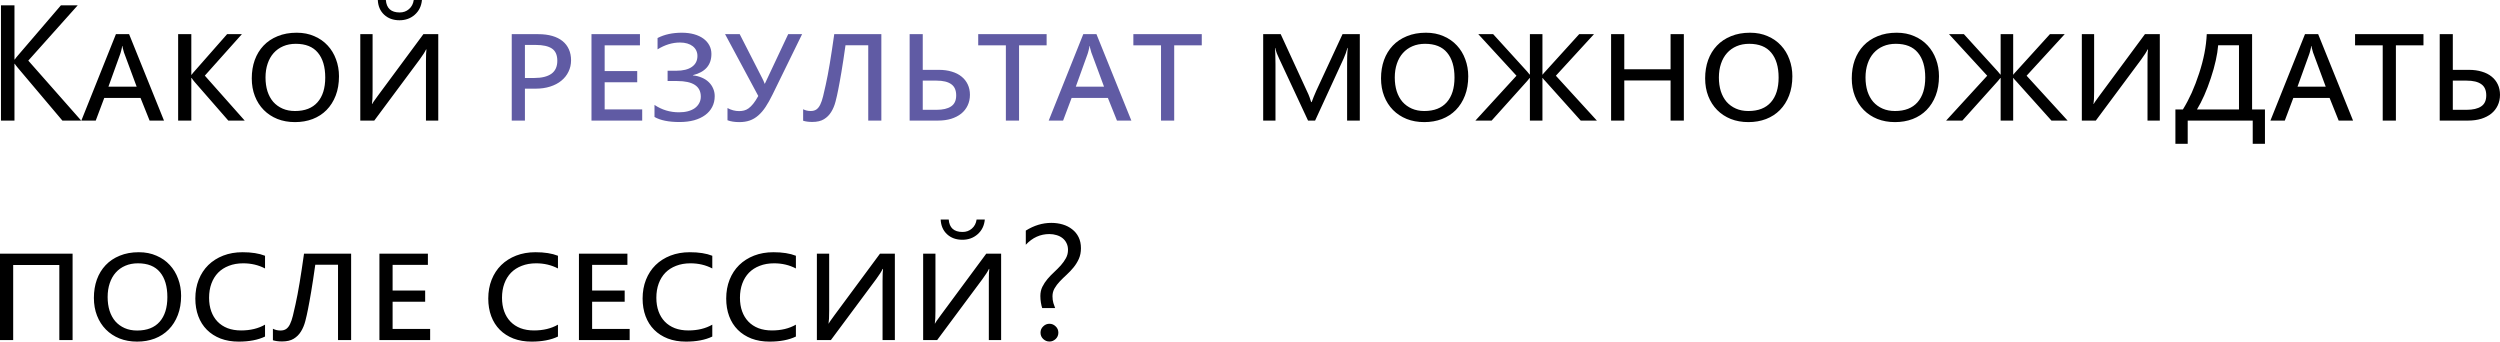
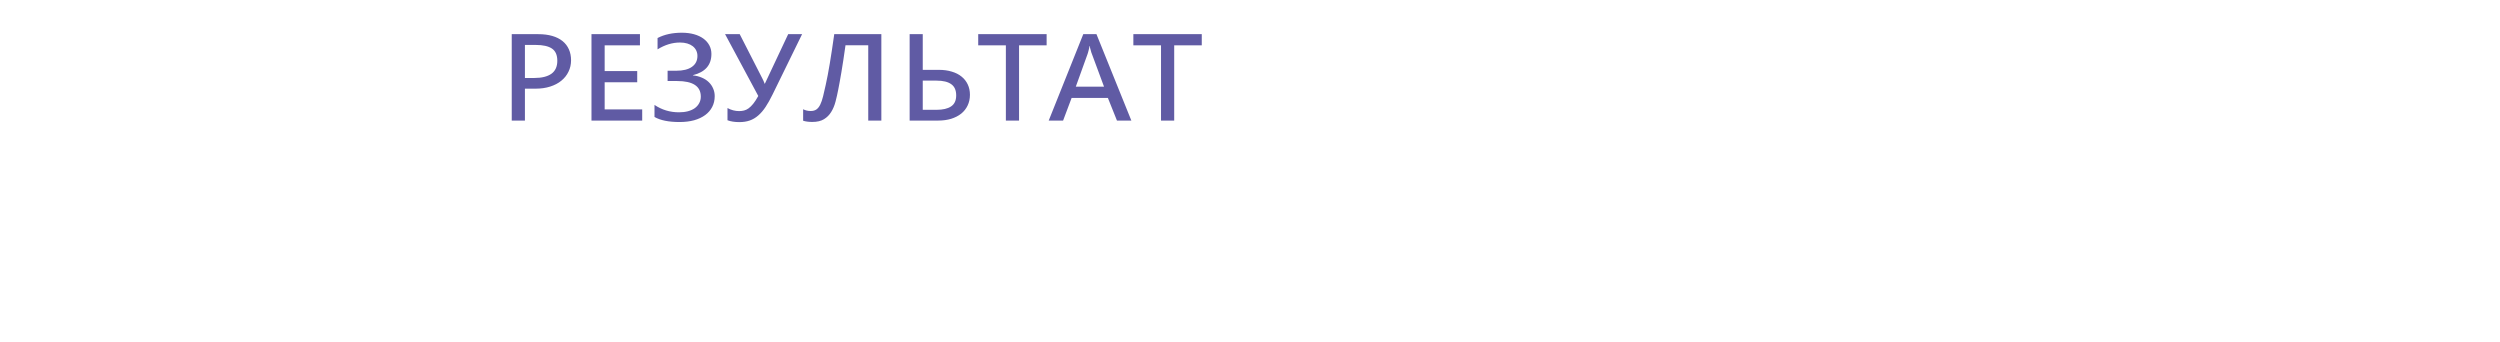
<svg xmlns="http://www.w3.org/2000/svg" viewBox="0 0 911.133 124.502" fill="none">
-   <path d="M29.59 43.945H22.734L6.504 24.727C5.898 24.004 5.527 23.516 5.391 23.262H5.273V43.945H0.352V1.934H5.273V21.68H5.391C5.664 21.25 6.035 20.771 6.504 20.244L22.207 1.934H28.33L10.312 22.09L29.59 43.945ZM59.766 43.945H54.521L51.211 35.684H37.998L34.893 43.945H29.648L42.246 12.451H47.051L59.766 43.945ZM49.805 31.582L45.352 19.57C45.312 19.473 45.254 19.316 45.176 19.102C45.117 18.867 45.049 18.613 44.971 18.34C44.892 18.047 44.814 17.764 44.736 17.49C44.678 17.217 44.639 16.973 44.619 16.758H44.531C44.492 16.992 44.443 17.256 44.385 17.549C44.326 17.822 44.258 18.105 44.18 18.398C44.121 18.672 44.053 18.926 43.975 19.16C43.916 19.395 43.857 19.58 43.799 19.717L39.521 31.582H49.805ZM89.18 43.945H83.203L71.016 29.971C70.84 29.756 70.625 29.492 70.371 29.18C70.137 28.867 69.961 28.613 69.844 28.418H69.727V43.945H64.922V12.451H69.727V27.246H69.844C69.942 27.09 70.107 26.865 70.342 26.572C70.596 26.279 70.82 26.025 71.016 25.81L82.764 12.451H88.154L74.648 27.568L89.18 43.945ZM123.545 27.803C123.545 30.42 123.144 32.764 122.344 34.834C121.543 36.904 120.43 38.662 119.004 40.107C117.598 41.533 115.908 42.627 113.936 43.389C111.982 44.131 109.844 44.502 107.519 44.502C105.176 44.502 103.037 44.121 101.103 43.359C99.17 42.578 97.51 41.484 96.123 40.078C94.736 38.672 93.662 36.992 92.9 35.039C92.139 33.086 91.758 30.928 91.758 28.565C91.758 26.143 92.119 23.916 92.842 21.885C93.584 19.854 94.648 18.105 96.035 16.641C97.441 15.156 99.16 14.004 101.191 13.184C103.223 12.344 105.537 11.924 108.135 11.924C110.518 11.924 112.656 12.344 114.551 13.184C116.465 14.004 118.086 15.137 119.414 16.582C120.742 18.008 121.758 19.687 122.461 21.621C123.184 23.555 123.545 25.615 123.545 27.803ZM118.535 28.271C118.535 24.365 117.637 21.338 115.84 19.189C114.063 17.041 111.387 15.967 107.812 15.967C106.113 15.967 104.58 16.26 103.213 16.846C101.846 17.432 100.684 18.262 99.727 19.336C98.77 20.41 98.037 21.709 97.529 23.232C97.022 24.736 96.768 26.406 96.768 28.242C96.768 30.078 97.002 31.748 97.471 33.252C97.959 34.756 98.662 36.045 99.58 37.119C100.518 38.174 101.65 38.994 102.979 39.58C104.307 40.166 105.82 40.459 107.519 40.459C111.113 40.459 113.848 39.394 115.723 37.266C117.598 35.137 118.535 32.139 118.535 28.271ZM131.309 12.451H135.791V33.281C135.791 34.395 135.772 35.332 135.733 36.094C135.693 36.856 135.635 37.461 135.557 37.91H135.645C135.703 37.812 135.772 37.686 135.85 37.529C135.947 37.373 136.074 37.178 136.23 36.943C136.406 36.709 136.611 36.426 136.846 36.094C137.1 35.742 137.402 35.322 137.754 34.834L154.307 12.451H159.726V43.945H155.244V22.354C155.244 20.146 155.303 18.701 155.42 18.018H155.274C155.117 18.389 154.834 18.896 154.424 19.541C154.033 20.166 153.535 20.889 152.93 21.709L136.406 43.945H131.309V12.451ZM153.779 0C153.584 2.207 152.715 3.994 151.172 5.361C149.649 6.709 147.793 7.383 145.606 7.383C143.32 7.383 141.455 6.709 140.01 5.361C138.564 4.014 137.793 2.227 137.695 0H140.625C140.859 3.027 142.539 4.541 145.664 4.541C146.992 4.541 148.125 4.131 149.063 3.311C150.019 2.49 150.596 1.387 150.791 0H153.779ZM495.586 43.945H490.957V23.379C490.957 22.539 490.967 21.65 490.987 20.713C491.007 19.756 491.074 18.672 491.192 17.461H491.074C490.879 18.164 490.684 18.799 490.489 19.365C490.292 19.932 490.029 20.586 489.697 21.328L479.296 43.945H476.719L466.173 21.328C465.82 20.586 465.538 19.941 465.323 19.395C465.128 18.848 464.94 18.203 464.765 17.461H464.678C464.735 18.086 464.775 18.877 464.795 19.834C464.835 20.791 464.853 21.982 464.853 23.408V43.945H460.371V12.451H466.757L476.279 33.135C476.689 33.955 477.021 34.727 477.276 35.449C477.549 36.172 477.744 36.758 477.861 37.207H478.036C478.251 36.641 478.506 35.986 478.798 35.244C479.091 34.482 479.403 33.75 479.736 33.047L489.287 12.451H495.586V43.945ZM535.106 27.803C535.106 30.42 534.706 32.764 533.906 34.834C533.106 36.904 531.992 38.662 530.567 40.107C529.159 41.533 527.47 42.627 525.497 43.389C523.545 44.131 521.405 44.502 519.083 44.502C516.739 44.502 514.599 44.121 512.667 43.359C510.732 42.578 509.072 41.484 507.685 40.078C506.3 38.672 505.225 36.992 504.463 35.039C503.7 33.086 503.32 30.928 503.32 28.565C503.32 26.143 503.683 23.916 504.405 21.885C505.148 19.854 506.21 18.105 507.597 16.641C509.005 15.156 510.722 14.004 512.754 13.184C514.786 12.344 517.098 11.924 519.698 11.924C522.08 11.924 524.218 12.344 526.112 13.184C528.027 14.004 529.649 15.137 530.977 16.582C532.304 18.008 533.321 19.687 534.024 21.621C534.746 23.555 535.106 25.615 535.106 27.803ZM530.097 28.271C530.097 24.365 529.199 21.338 527.402 19.189C525.625 17.041 522.95 15.967 519.376 15.967C517.676 15.967 516.144 16.26 514.776 16.846C513.409 17.432 512.247 18.262 511.289 19.336C510.332 20.41 509.599 21.709 509.092 23.232C508.585 24.736 508.33 26.406 508.33 28.242C508.33 30.078 508.565 31.748 509.032 33.252C509.522 34.756 510.224 36.045 511.142 37.119C512.079 38.174 513.214 38.994 514.541 39.58C515.869 40.166 517.383 40.459 519.083 40.459C522.675 40.459 525.41 39.394 527.285 37.266C529.159 35.137 530.097 32.139 530.097 28.271ZM581.983 43.945H576.093L563.175 29.531C562.763 29.141 562.46 28.779 562.265 28.447H562.148V43.945H557.578V28.447H557.461C557.246 28.76 556.953 29.121 556.581 29.531L543.633 43.945H537.716L552.686 27.598L538.771 12.451H544.19L556.581 26.074C556.953 26.484 557.246 26.846 557.461 27.158H557.578V12.451H562.148V27.158H562.265C562.46 26.846 562.763 26.484 563.175 26.074L575.536 12.451H580.928L567.042 27.598L581.983 43.945ZM613.681 43.945H608.847V29.326H591.974V43.945H587.167V12.451H591.974V25.254H608.847V12.451H613.681V43.945ZM653.233 27.803C653.233 30.42 652.831 32.764 652.031 34.834C651.231 36.904 650.116 38.662 648.692 40.107C647.284 41.533 645.594 42.627 643.622 43.389C641.67 44.131 639.53 44.502 637.208 44.502C634.863 44.502 632.724 44.121 630.791 43.359C628.857 42.578 627.197 41.484 625.81 40.078C624.425 38.672 623.35 36.992 622.587 35.039C621.825 33.086 621.445 30.928 621.445 28.565C621.445 26.143 621.808 23.916 622.53 21.885C623.272 19.854 624.335 18.105 625.722 16.641C627.129 15.156 628.847 14.004 630.879 13.184C632.911 12.344 635.226 11.924 637.823 11.924C640.205 11.924 642.345 12.344 644.237 13.184C646.152 14.004 647.774 15.137 649.102 16.582C650.429 18.008 651.446 19.687 652.149 21.621C652.871 23.555 653.233 25.615 653.233 27.803ZM648.222 28.271C648.222 24.365 647.324 21.338 645.527 19.189C643.75 17.041 641.075 15.967 637.501 15.967C635.801 15.967 634.268 16.26 632.901 16.846C631.534 17.432 630.371 18.262 629.414 19.336C628.457 20.41 627.724 21.709 627.217 23.232C626.709 24.736 626.454 26.406 626.454 28.242C626.454 30.078 626.689 31.748 627.159 33.252C627.647 34.756 628.349 36.045 629.267 37.119C630.204 38.174 631.339 38.994 632.666 39.58C633.993 40.166 635.508 40.459 637.208 40.459C640.8 40.459 643.535 39.394 645.409 37.266C647.284 35.137 648.222 32.139 648.222 28.271ZM706.669 27.803C706.669 30.42 706.269 32.764 705.469 34.834C704.667 36.904 703.555 38.662 702.13 40.107C700.722 41.533 699.033 42.627 697.06 43.389C695.108 44.131 692.968 44.502 690.644 44.502C688.301 44.502 686.162 44.121 684.229 43.359C682.295 42.578 680.635 41.484 679.248 40.078C677.86 38.672 676.788 36.992 676.026 35.039C675.263 33.086 674.883 30.928 674.883 28.565C674.883 26.143 675.243 23.916 675.966 21.885C676.708 19.854 677.773 18.105 679.16 16.641C680.567 15.156 682.285 14.004 684.317 13.184C686.347 12.344 688.661 11.924 691.259 11.924C693.643 11.924 695.781 12.344 697.675 13.184C699.59 14.004 701.21 15.137 702.54 16.582C703.867 18.008 704.882 19.687 705.587 21.621C706.309 23.555 706.669 25.615 706.669 27.803ZM701.66 28.271C701.66 24.365 700.762 21.338 698.965 19.189C697.188 17.041 694.511 15.967 690.939 15.967C689.239 15.967 687.704 16.26 686.337 16.846C684.972 17.432 683.81 18.262 682.852 19.336C681.895 20.41 681.162 21.709 680.655 23.232C680.148 24.736 679.893 26.406 679.893 28.242C679.893 30.078 680.128 31.748 680.595 33.252C681.085 34.756 681.787 36.045 682.705 37.119C683.642 38.174 684.774 38.994 686.104 39.58C687.432 40.166 688.946 40.459 690.644 40.459C694.238 40.459 696.973 39.394 698.848 37.266C700.722 35.137 701.66 32.139 701.66 28.271ZM753.546 43.945H747.656L734.736 29.531C734.326 29.141 734.023 28.779 733.828 28.447H733.711V43.945H729.141V28.447H729.024C728.809 28.76 728.516 29.121 728.144 29.531L715.196 43.945H709.276L724.247 27.598L710.331 12.451H715.753L728.144 26.074C728.516 26.484 728.809 26.846 729.024 27.158H729.141V12.451H733.711V27.158H733.828C734.023 26.846 734.326 26.484 734.736 26.074L747.099 12.451H752.491L738.603 27.598L753.546 43.945ZM758.73 12.451H763.212V33.281C763.212 34.395 763.194 35.332 763.154 36.094C763.114 36.856 763.057 37.461 762.979 37.91H763.067C763.124 37.812 763.194 37.686 763.272 37.529C763.369 37.373 763.497 37.178 763.652 36.943C763.829 36.709 764.034 36.426 764.267 36.094C764.522 35.742 764.824 35.322 765.177 34.834L781.729 12.451H787.149V43.945H782.667V22.354C782.667 20.146 782.724 18.701 782.842 18.018H782.694C782.539 18.389 782.257 18.896 781.847 19.541C781.454 20.166 780.957 20.889 780.352 21.709L763.829 43.945H758.73V12.451ZM825.469 52.412H821.014V43.945H797.315V52.412H792.833V39.902H795.558C796.728 38.008 797.802 35.977 798.78 33.809C799.755 31.621 800.655 29.267 801.474 26.748C803.134 21.709 804.062 16.943 804.259 12.451H820.782V39.902H825.469V52.412ZM816.005 39.902V16.494H808.419C808.281 18.213 807.989 20.068 807.539 22.061C807.109 24.033 806.514 26.162 805.751 28.447C804.991 30.752 804.189 32.852 803.349 34.746C802.509 36.641 801.622 38.359 800.685 39.902H816.005ZM857.577 43.945H852.333L849.023 35.684H835.81L832.705 43.945H827.461L840.059 12.451H844.864L857.577 43.945ZM847.616 31.582L843.164 19.57C843.124 19.473 843.067 19.316 842.989 19.102C842.929 18.867 842.862 18.613 842.784 18.34C842.704 18.047 842.627 17.764 842.549 17.49C842.489 17.217 842.452 16.973 842.432 16.758H842.344C842.304 16.992 842.257 17.256 842.197 17.549C842.139 17.822 842.069 18.105 841.992 18.398C841.934 18.672 841.864 18.926 841.787 19.16C841.729 19.395 841.669 19.58 841.612 19.717L837.335 31.582H847.616ZM883.241 16.523H873.193V43.945H868.388V16.523H858.31V12.451H883.241V16.523ZM889.161 43.945V12.451H893.935V25.459H899.854C901.572 25.459 903.124 25.674 904.511 26.103C905.918 26.514 907.108 27.119 908.086 27.92C909.063 28.701 909.815 29.658 910.343 30.791C910.87 31.904 911.133 33.154 911.133 34.541C911.133 35.986 910.85 37.295 910.283 38.467C909.735 39.619 908.956 40.606 907.938 41.426C906.923 42.227 905.704 42.851 904.276 43.301C902.851 43.73 901.269 43.945 899.532 43.945H889.161ZM893.935 29.385V40.02H898.974C901.259 40.02 903.016 39.609 904.249 38.789C905.499 37.969 906.123 36.631 906.123 34.775C906.123 32.881 905.519 31.514 904.306 30.674C903.116 29.814 901.339 29.385 898.974 29.385H893.935ZM26.455 123.945H21.621V96.582H4.805V123.945H0V92.451H26.455V123.945ZM66.006 107.803C66.006 110.42 65.606 112.764 64.805 114.834C64.004 116.904 62.891 118.662 61.465 120.107C60.059 121.533 58.369 122.627 56.396 123.389C54.443 124.131 52.305 124.502 49.981 124.502C47.637 124.502 45.498 124.121 43.564 123.359C41.631 122.578 39.971 121.484 38.584 120.078C37.197 118.672 36.123 116.992 35.361 115.039C34.6 113.086 34.219 110.928 34.219 108.565C34.219 106.143 34.58 103.916 35.303 101.885C36.045 99.853 37.109 98.105 38.496 96.641C39.902 95.156 41.621 94.004 43.652 93.184C45.684 92.344 47.998 91.924 50.596 91.924C52.978 91.924 55.117 92.344 57.012 93.184C58.926 94.004 60.547 95.137 61.875 96.582C63.203 98.008 64.219 99.687 64.922 101.621C65.645 103.555 66.006 105.615 66.006 107.803ZM60.996 108.272C60.996 104.365 60.098 101.338 58.301 99.189C56.523 97.041 53.848 95.967 50.274 95.967C48.574 95.967 47.041 96.26 45.674 96.846C44.307 97.432 43.144 98.262 42.188 99.336C41.23 100.41 40.498 101.709 39.99 103.232C39.482 104.736 39.228 106.406 39.228 108.242C39.228 110.078 39.463 111.748 39.932 113.252C40.42 114.756 41.123 116.045 42.041 117.119C42.978 118.174 44.111 118.994 45.439 119.58C46.767 120.166 48.281 120.459 49.981 120.459C53.574 120.459 56.309 119.395 58.184 117.266C60.059 115.137 60.996 112.139 60.996 108.272ZM96.592 122.656C94.033 123.887 90.83 124.502 86.982 124.502C84.541 124.502 82.344 124.131 80.391 123.389C78.437 122.627 76.777 121.563 75.41 120.195C74.043 118.828 72.998 117.178 72.275 115.244C71.553 113.31 71.191 111.162 71.191 108.799C71.191 106.299 71.602 104.014 72.422 101.943C73.242 99.873 74.404 98.096 75.908 96.611C77.432 95.127 79.248 93.975 81.358 93.154C83.467 92.334 85.81 91.924 88.389 91.924C91.689 91.924 94.424 92.354 96.592 93.213V97.842C94.209 96.592 91.553 95.967 88.623 95.967C86.689 95.967 84.951 96.27 83.408 96.875C81.865 97.461 80.557 98.301 79.483 99.394C78.428 100.488 77.617 101.807 77.051 103.35C76.484 104.893 76.201 106.621 76.201 108.535C76.201 110.352 76.465 111.992 76.992 113.457C77.52 114.922 78.281 116.172 79.277 117.207C80.273 118.242 81.494 119.043 82.939 119.609C84.385 120.156 86.025 120.43 87.861 120.43C91.24 120.43 94.15 119.727 96.592 118.32V122.656ZM127.969 123.945H123.193V96.494H114.902C114.629 98.486 114.365 100.293 114.111 101.914C113.857 103.516 113.623 104.98 113.408 106.309C113.193 107.617 112.988 108.789 112.793 109.824C112.598 110.859 112.422 111.787 112.266 112.608C111.973 114.131 111.641 115.605 111.269 117.031C110.898 118.457 110.371 119.717 109.687 120.81C109.023 121.904 108.145 122.783 107.051 123.447C105.977 124.111 104.561 124.443 102.803 124.443C101.514 124.443 100.4 124.297 99.463 124.004V119.814C100.303 120.244 101.221 120.459 102.217 120.459C103.076 120.459 103.779 120.264 104.326 119.873C104.873 119.482 105.332 118.896 105.703 118.115C106.094 117.314 106.436 116.318 106.729 115.127C107.021 113.936 107.344 112.539 107.695 110.937C108.184 108.75 108.682 106.133 109.189 103.086C109.697 100.02 110.234 96.475 110.801 92.451H127.969V123.945ZM156.768 123.945H138.281V92.451H155.947V96.523H143.086V105.898H154.951V109.971H143.086V119.873H156.768V123.945ZM203.35 122.656C200.791 123.887 197.588 124.502 193.74 124.502C191.299 124.502 189.102 124.131 187.148 123.389C185.195 122.627 183.535 121.563 182.168 120.195C180.801 118.828 179.756 117.178 179.033 115.244C178.311 113.31 177.949 111.162 177.949 108.799C177.949 106.299 178.359 104.014 179.18 101.943C180 99.873 181.162 98.096 182.666 96.611C184.19 95.127 186.006 93.975 188.115 93.154C190.225 92.334 192.568 91.924 195.146 91.924C198.447 91.924 201.182 92.354 203.35 93.213V97.842C200.967 96.592 198.31 95.967 195.381 95.967C193.447 95.967 191.709 96.27 190.166 96.875C188.623 97.461 187.314 98.301 186.24 99.394C185.185 100.488 184.375 101.807 183.809 103.35C183.242 104.893 182.959 106.621 182.959 108.535C182.959 110.352 183.223 111.992 183.75 113.457C184.277 114.922 185.039 116.172 186.035 117.207C187.031 118.242 188.252 119.043 189.697 119.609C191.143 120.156 192.783 120.43 194.619 120.43C197.998 120.43 200.908 119.727 203.35 118.32V122.656ZM229.482 123.945H210.996V92.451H228.662V96.523H215.801V105.898H227.666V109.971H215.801V119.873H229.482V123.945ZM259.599 122.656C257.042 123.887 253.837 124.502 249.99 124.502C247.549 124.502 245.351 124.131 243.398 123.389C241.445 122.627 239.785 121.563 238.418 120.195C237.051 118.828 236.006 117.178 235.283 115.244C234.561 113.31 234.199 111.162 234.199 108.799C234.199 106.299 234.609 104.014 235.43 101.943C236.25 99.873 237.412 98.096 238.916 96.611C240.44 95.127 242.256 93.975 244.365 93.154C246.475 92.334 248.818 91.924 251.398 91.924C254.697 91.924 257.432 92.354 259.599 93.213V97.842C257.217 96.592 254.56 95.967 251.63 95.967C249.697 95.967 247.959 96.27 246.416 96.875C244.873 97.461 243.564 98.301 242.49 99.394C241.435 100.488 240.625 101.807 240.059 103.35C239.492 104.893 239.209 106.621 239.209 108.535C239.209 110.352 239.473 111.992 240 113.457C240.527 114.922 241.289 116.172 242.285 117.207C243.281 118.242 244.502 119.043 245.947 119.609C247.393 120.156 249.033 120.43 250.87 120.43C254.247 120.43 257.159 119.727 259.599 118.32V122.656ZM290.068 122.656C287.511 123.887 284.306 124.502 280.459 124.502C278.017 124.502 275.82 124.131 273.867 123.389C271.915 122.627 270.253 121.563 268.888 120.195C267.521 118.828 266.476 117.178 265.751 115.244C265.028 113.31 264.668 111.162 264.668 108.799C264.668 106.299 265.078 104.014 265.898 101.943C266.718 99.873 267.881 98.096 269.385 96.611C270.908 95.127 272.725 93.975 274.835 93.154C276.944 92.334 279.287 91.924 281.866 91.924C285.166 91.924 287.9 92.354 290.068 93.213V97.842C287.685 96.592 285.028 95.967 282.099 95.967C280.166 95.967 278.427 96.27 276.884 96.875C275.342 97.461 274.032 98.301 272.96 99.394C271.905 100.488 271.093 101.807 270.528 103.35C269.96 104.893 269.678 106.621 269.678 108.535C269.678 110.352 269.94 111.992 270.468 113.457C270.995 114.922 271.758 116.172 272.755 117.207C273.75 118.242 274.97 119.043 276.417 119.609C277.862 120.156 279.502 120.43 281.339 120.43C284.716 120.43 287.628 119.727 290.068 118.32V122.656ZM297.714 92.451H302.196V113.281C302.196 114.395 302.179 115.332 302.139 116.094C302.099 116.855 302.041 117.461 301.964 117.91H302.051C302.109 117.813 302.179 117.686 302.256 117.529C302.354 117.373 302.481 117.178 302.636 116.943C302.814 116.709 303.019 116.426 303.251 116.094C303.506 115.742 303.808 115.322 304.161 114.834L320.714 92.451H326.133V123.945H321.651V102.354C321.651 100.146 321.709 98.701 321.826 98.018H321.679C321.524 98.389 321.241 98.897 320.831 99.541C320.439 100.166 319.941 100.889 319.336 101.709L302.814 123.945H297.714V92.451ZM336.444 92.451H340.929V113.281C340.929 114.395 340.909 115.332 340.869 116.094C340.831 116.855 340.771 117.461 340.694 117.91H340.781C340.839 117.813 340.909 117.686 340.986 117.529C341.084 117.373 341.211 117.178 341.366 116.943C341.544 116.709 341.749 116.426 341.984 116.094C342.236 115.742 342.538 115.322 342.891 114.834L359.444 92.451H364.863V123.945H360.381V102.354C360.381 100.146 360.439 98.701 360.556 98.018H360.411C360.254 98.389 359.971 98.897 359.561 99.541C359.169 100.166 358.671 100.889 358.066 101.709L341.544 123.945H336.444V92.451ZM358.916 80C358.721 82.207 357.851 83.994 356.309 85.361C354.784 86.709 352.93 87.383 350.742 87.383C348.458 87.383 346.593 86.709 345.146 85.361C343.701 84.014 342.931 82.227 342.831 80H345.761C345.995 83.027 347.675 84.541 350.8 84.541C352.13 84.541 353.262 84.131 354.199 83.311C355.157 82.49 355.732 81.387 355.927 80H358.916ZM379.834 112.285C379.659 111.777 379.501 111.123 379.366 110.322C379.229 109.502 379.161 108.692 379.161 107.891C379.161 106.641 379.404 105.518 379.894 104.522C380.401 103.506 381.026 102.559 381.768 101.68C382.511 100.801 383.321 99.961 384.198 99.16C385.078 98.34 385.888 97.519 386.63 96.699C387.373 95.859 387.988 94.99 388.478 94.092C388.985 93.174 389.237 92.168 389.237 91.074C389.237 90.137 389.052 89.307 388.683 88.584C388.33 87.861 387.843 87.256 387.218 86.768C386.593 86.279 385.87 85.918 385.048 85.683C384.228 85.43 383.358 85.303 382.441 85.303C379.141 85.303 376.279 86.602 373.857 89.199V84.043C376.847 82.168 379.941 81.231 383.146 81.231C384.628 81.231 386.025 81.426 387.335 81.816C388.643 82.207 389.785 82.793 390.762 83.574C391.757 84.336 392.54 85.293 393.104 86.445C393.672 87.598 393.954 88.936 393.954 90.459C393.954 91.904 393.702 93.193 393.194 94.326C392.684 95.459 392.042 96.504 391.26 97.461C390.497 98.398 389.667 99.277 388.77 100.098C387.87 100.918 387.03 101.738 386.25 102.559C385.488 103.359 384.853 104.199 384.346 105.078C383.838 105.957 383.583 106.924 383.583 107.979C383.583 108.877 383.691 109.697 383.906 110.44C384.121 111.162 384.336 111.777 384.551 112.285H379.834ZM382.471 124.473C381.611 124.473 380.849 124.16 380.186 123.535C379.541 122.91 379.219 122.149 379.219 121.25C379.219 120.332 379.541 119.57 380.186 118.965C380.831 118.32 381.591 117.998 382.471 117.998C383.351 117.998 384.111 118.32 384.756 118.965C385.4 119.57 385.723 120.332 385.723 121.25C385.723 122.149 385.4 122.91 384.756 123.535C384.091 124.16 383.331 124.473 382.471 124.473Z" fill="black" />
  <path d="M208.125 21.973C208.125 23.477 207.813 24.863 207.188 26.133C206.582 27.402 205.713 28.496 204.58 29.414C203.467 30.332 202.109 31.045 200.508 31.553C198.926 32.061 197.168 32.314 195.234 32.314H191.309V43.945H186.504V12.451H196.201C198.096 12.451 199.785 12.666 201.27 13.096C202.754 13.525 204.004 14.15 205.02 14.971C206.035 15.791 206.807 16.797 207.334 17.988C207.861 19.16 208.125 20.488 208.125 21.973ZM203.115 22.148C203.115 20.059 202.461 18.574 201.152 17.695C199.844 16.816 197.871 16.377 195.234 16.377H191.309V28.418H194.766C197.441 28.418 199.502 27.91 200.947 26.895C202.392 25.859 203.115 24.277 203.115 22.148ZM234.053 43.945H215.567V12.451H233.233V16.523H220.371V25.898H232.236V29.971H220.371V39.873H234.053V43.945ZM238.535 42.627V38.232C241.191 40.029 244.17 40.928 247.471 40.928C248.662 40.928 249.746 40.801 250.723 40.547C251.718 40.273 252.558 39.893 253.242 39.404C253.925 38.896 254.452 38.291 254.825 37.588C255.215 36.885 255.41 36.094 255.41 35.215C255.41 31.426 252.53 29.531 246.768 29.531H243.31V25.781H246.475C248.935 25.781 250.83 25.312 252.158 24.375C253.505 23.438 254.18 22.109 254.18 20.391C254.18 19.668 254.032 19.004 253.74 18.398C253.447 17.793 253.027 17.275 252.48 16.846C251.933 16.416 251.27 16.084 250.488 15.85C249.707 15.615 248.818 15.498 247.822 15.498C245.049 15.498 242.324 16.328 239.648 17.988V13.857C240.938 13.193 242.314 12.705 243.779 12.393C245.244 12.08 246.817 11.924 248.496 11.924C250.138 11.924 251.62 12.109 252.95 12.48C254.277 12.852 255.41 13.379 256.347 14.062C257.284 14.746 258.007 15.566 258.517 16.523C259.024 17.461 259.277 18.506 259.277 19.658C259.277 21.709 258.702 23.379 257.549 24.668C256.417 25.937 254.747 26.846 252.54 27.392V27.48C253.73 27.598 254.815 27.871 255.792 28.301C256.767 28.711 257.597 29.248 258.282 29.912C258.984 30.576 259.522 31.348 259.892 32.227C260.284 33.086 260.479 34.023 260.479 35.039C260.479 36.484 260.177 37.793 259.569 38.965C258.984 40.117 258.134 41.103 257.022 41.924C255.907 42.744 254.56 43.379 252.977 43.828C251.398 44.258 249.619 44.473 247.646 44.473C243.701 44.473 240.664 43.857 238.535 42.627ZM292.325 12.451L281.571 34.424C280.714 36.182 279.864 37.695 279.024 38.965C278.184 40.234 277.284 41.279 276.327 42.1C275.39 42.92 274.365 43.525 273.252 43.916C272.137 44.307 270.878 44.502 269.473 44.502C267.773 44.502 266.328 44.277 265.136 43.828V39.375C266.483 40.117 267.901 40.488 269.385 40.488C269.99 40.488 270.575 40.42 271.143 40.283C271.71 40.147 272.265 39.883 272.812 39.492C273.38 39.082 273.945 38.525 274.512 37.822C275.097 37.1 275.712 36.152 276.357 34.981L264.259 12.451H269.59L277.792 28.506C277.949 28.779 278.104 29.102 278.262 29.473C278.437 29.844 278.584 30.205 278.702 30.557H278.732L287.256 12.451H292.325ZM321.211 43.945H316.434V16.494H308.145C307.87 18.486 307.608 20.293 307.353 21.914C307.101 23.516 306.866 24.98 306.651 26.309C306.436 27.617 306.231 28.789 306.036 29.824C305.841 30.859 305.663 31.787 305.508 32.607C305.216 34.131 304.883 35.605 304.511 37.031C304.141 38.457 303.613 39.717 302.929 40.811C302.266 41.904 301.386 42.783 300.294 43.447C299.219 44.111 297.802 44.443 296.044 44.443C294.757 44.443 293.642 44.297 292.705 44.004V39.814C293.545 40.244 294.462 40.459 295.459 40.459C296.319 40.459 297.022 40.264 297.569 39.873C298.114 39.482 298.574 38.896 298.947 38.115C299.337 37.314 299.679 36.318 299.971 35.127C300.264 33.936 300.586 32.539 300.936 30.938C301.426 28.75 301.924 26.133 302.431 23.086C302.939 20.02 303.476 16.475 304.043 12.451H321.211V43.945ZM331.522 43.945V12.451H336.299V25.459H342.216C343.936 25.459 345.488 25.674 346.875 26.103C348.28 26.514 349.473 27.119 350.45 27.92C351.425 28.701 352.177 29.658 352.705 30.791C353.232 31.904 353.497 33.154 353.497 34.541C353.497 35.986 353.212 37.295 352.647 38.467C352.1 39.619 351.317 40.606 350.302 41.426C349.288 42.227 348.065 42.851 346.64 43.301C345.216 43.73 343.633 43.945 341.894 43.945H331.522ZM336.299 29.385V40.02H341.339C343.623 40.02 345.381 39.609 346.61 38.789C347.86 37.969 348.485 36.631 348.485 34.775C348.485 32.881 347.88 31.514 346.67 30.674C345.478 29.814 343.701 29.385 341.339 29.385H336.299ZM381.446 16.523H371.397V43.945H366.593V16.523H356.514V12.451H381.446V16.523ZM412.324 43.945H407.08L403.771 35.684H390.557L387.45 43.945H382.206L394.804 12.451H399.609L412.324 43.945ZM402.363 31.582L397.911 19.57C397.871 19.473 397.811 19.316 397.734 19.102C397.676 18.867 397.606 18.613 397.529 18.34C397.451 18.047 397.374 17.764 397.294 17.49C397.236 17.217 397.196 16.973 397.179 16.758H397.089C397.051 16.992 397.001 17.256 396.944 17.549C396.884 17.822 396.816 18.105 396.739 18.398C396.679 18.672 396.611 18.926 396.534 19.16C396.474 19.395 396.417 19.58 396.357 19.717L392.08 31.582H402.363ZM437.989 16.523H427.94V43.945H423.136V16.523H413.057V12.451H437.989V16.523Z" fill="#605BA4" />
</svg>